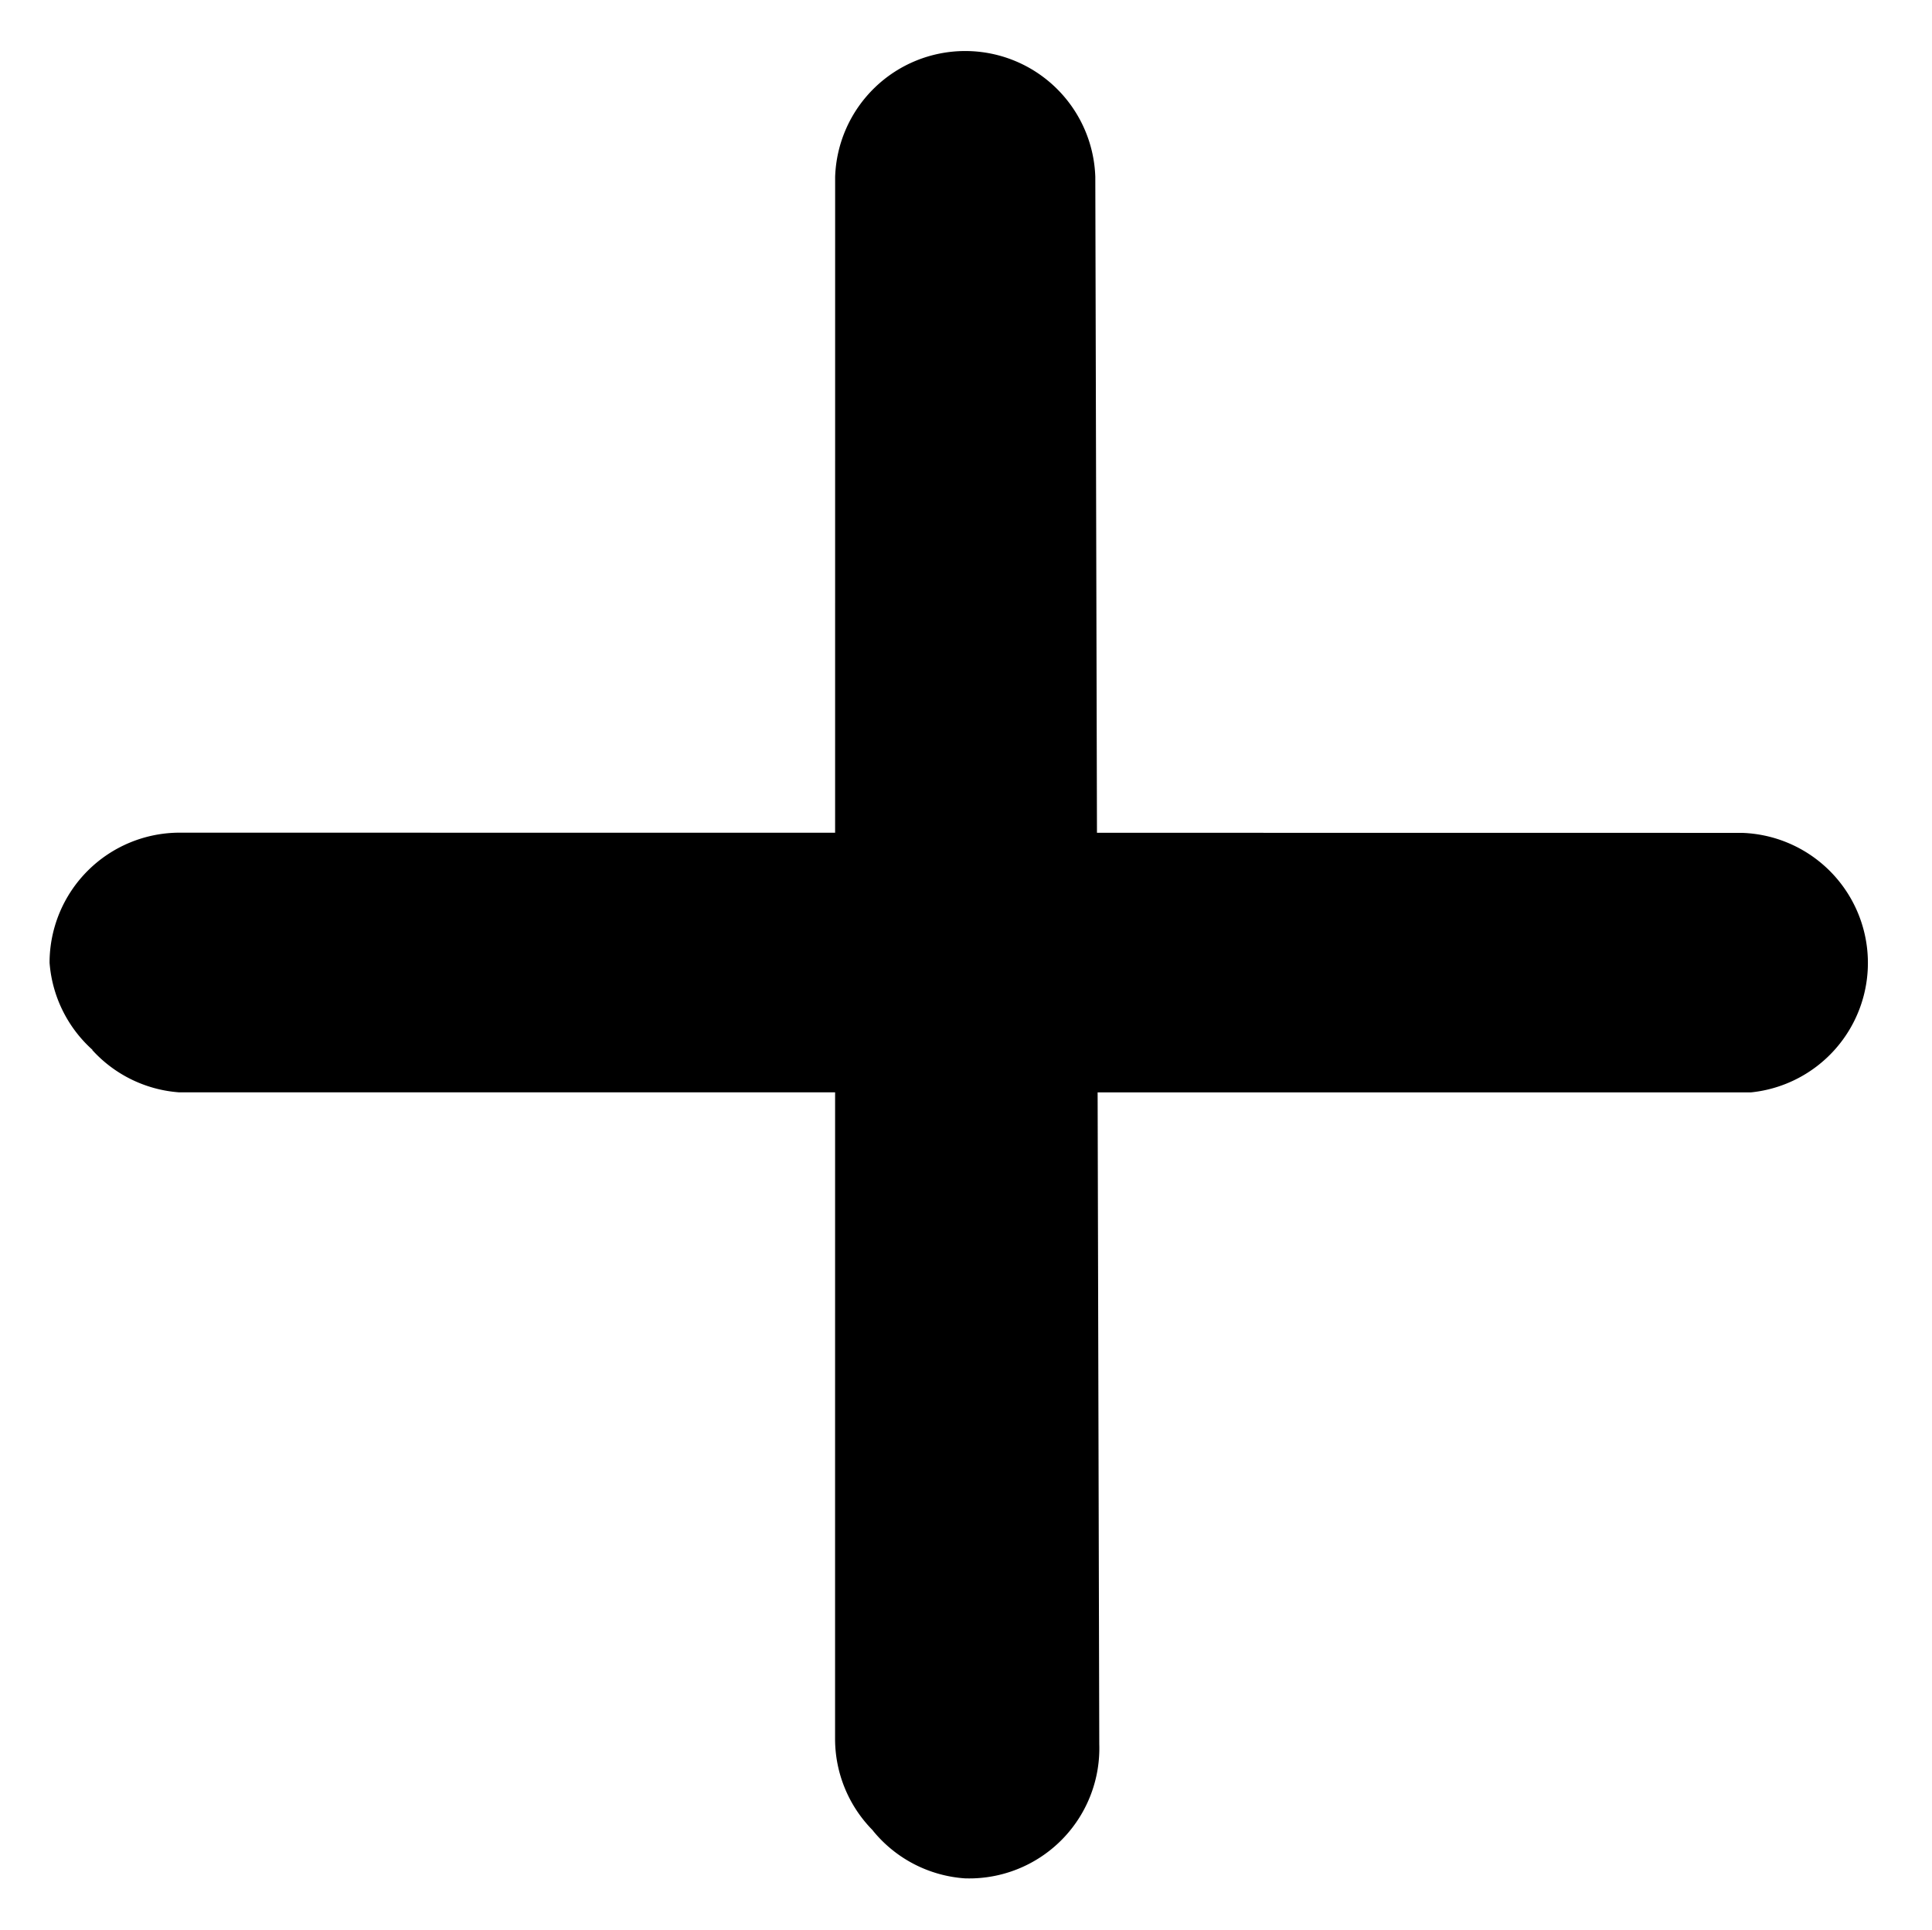
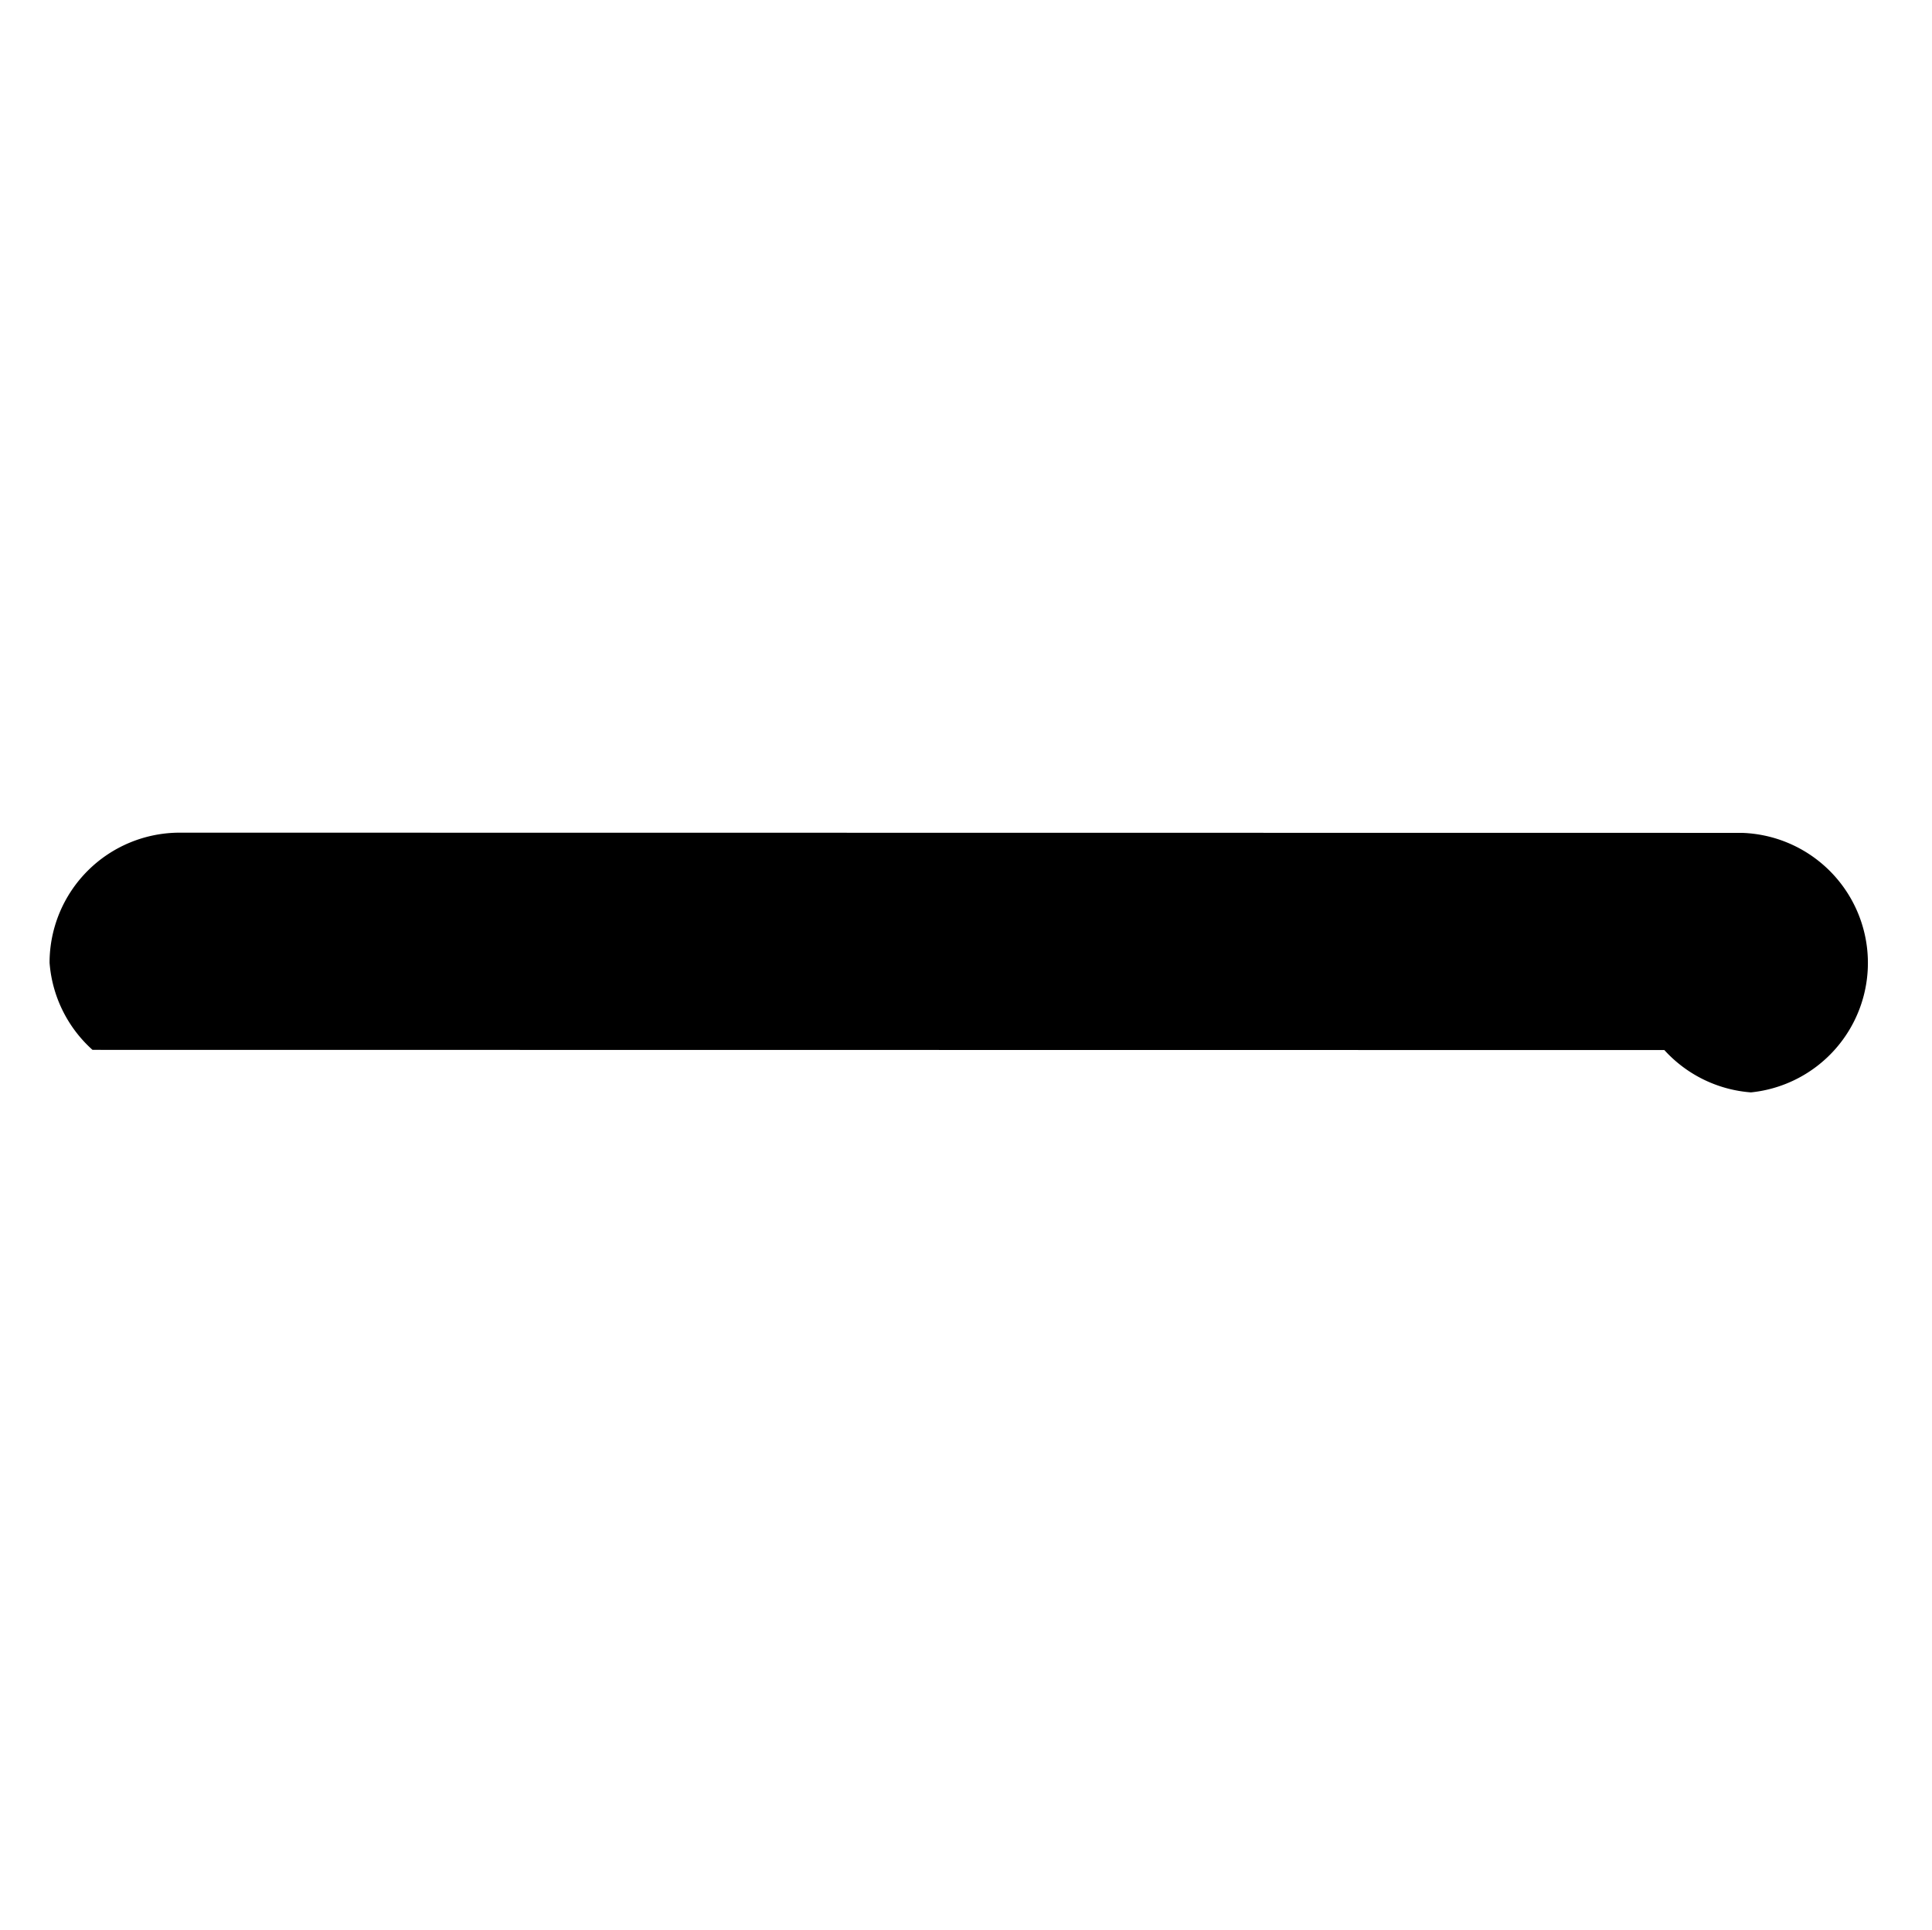
<svg xmlns="http://www.w3.org/2000/svg" width="21.004" height="20.987" viewBox="0 0 21.004 20.987">
  <g id="close_1_" data-name="close(1)" transform="translate(11.743 -1.325) rotate(45)">
    <g id="close_1_2" data-name="close_1_" transform="translate(0.001 1.844)">
-       <path id="Path_4" data-name="Path 4" d="M1.417,17.2a1.415,1.415,0,0,1-1-.34,1.415,1.415,0,0,1,0-2L12.427,2.853a1.415,1.415,0,0,1,2.066,1.925L2.407,16.863a1.415,1.415,0,0,1-.991.34Z" transform="translate(-0.001 -2.442)" />
-       <path id="Path_5" data-name="Path 5" d="M14.874,16.605a1.415,1.415,0,0,1-.991-.41L1.869,4.18a1.415,1.415,0,0,1,2-2L15.95,14.2a1.415,1.415,0,0,1,.066,2q-.032.034-.066.066a1.415,1.415,0,0,1-1.076.34Z" transform="translate(-1.457 -1.844)" />
+       <path id="Path_4" data-name="Path 4" d="M1.417,17.2a1.415,1.415,0,0,1-1-.34,1.415,1.415,0,0,1,0-2L12.427,2.853a1.415,1.415,0,0,1,2.066,1.925a1.415,1.415,0,0,1-.991.34Z" transform="translate(-0.001 -2.442)" />
    </g>
  </g>
</svg>